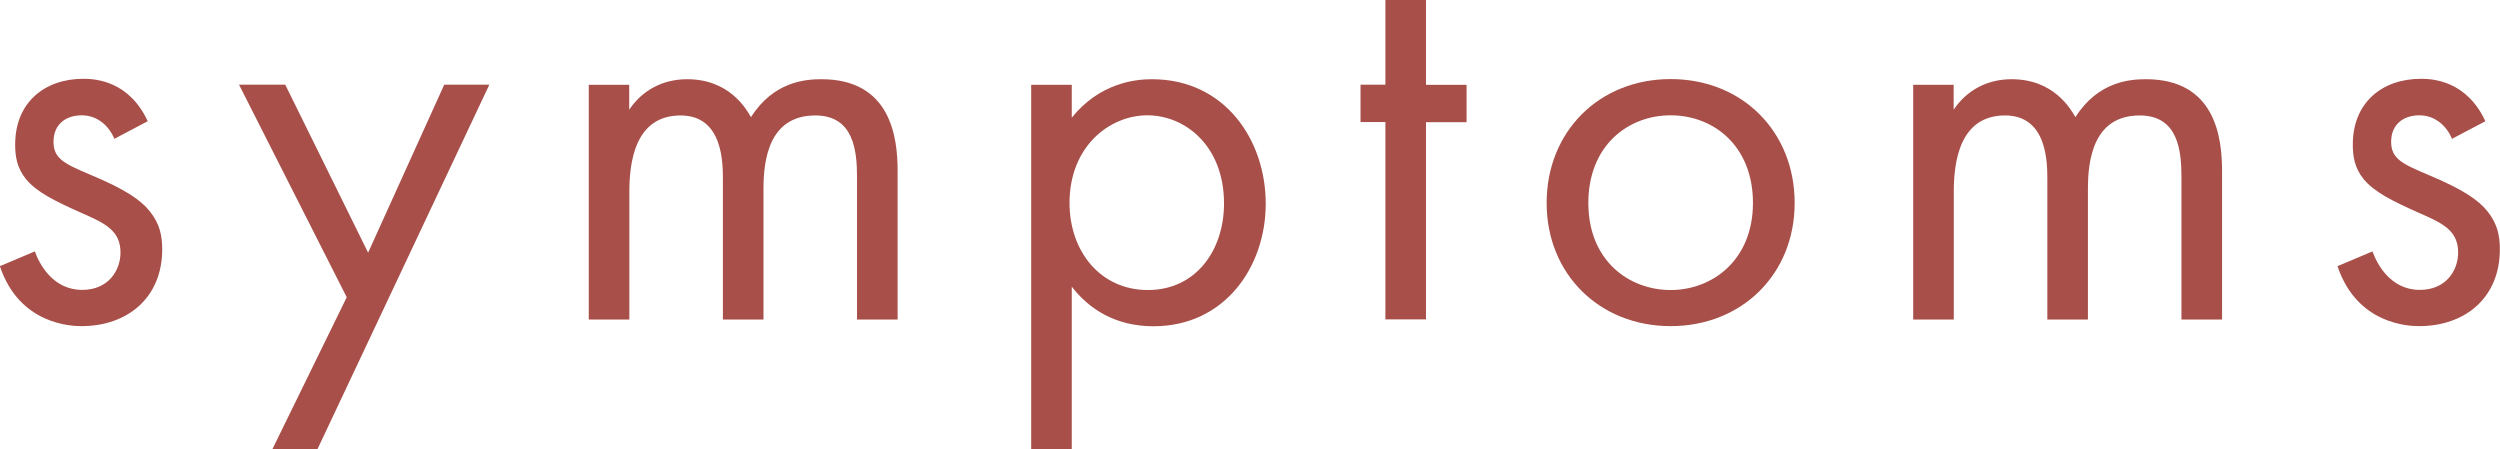
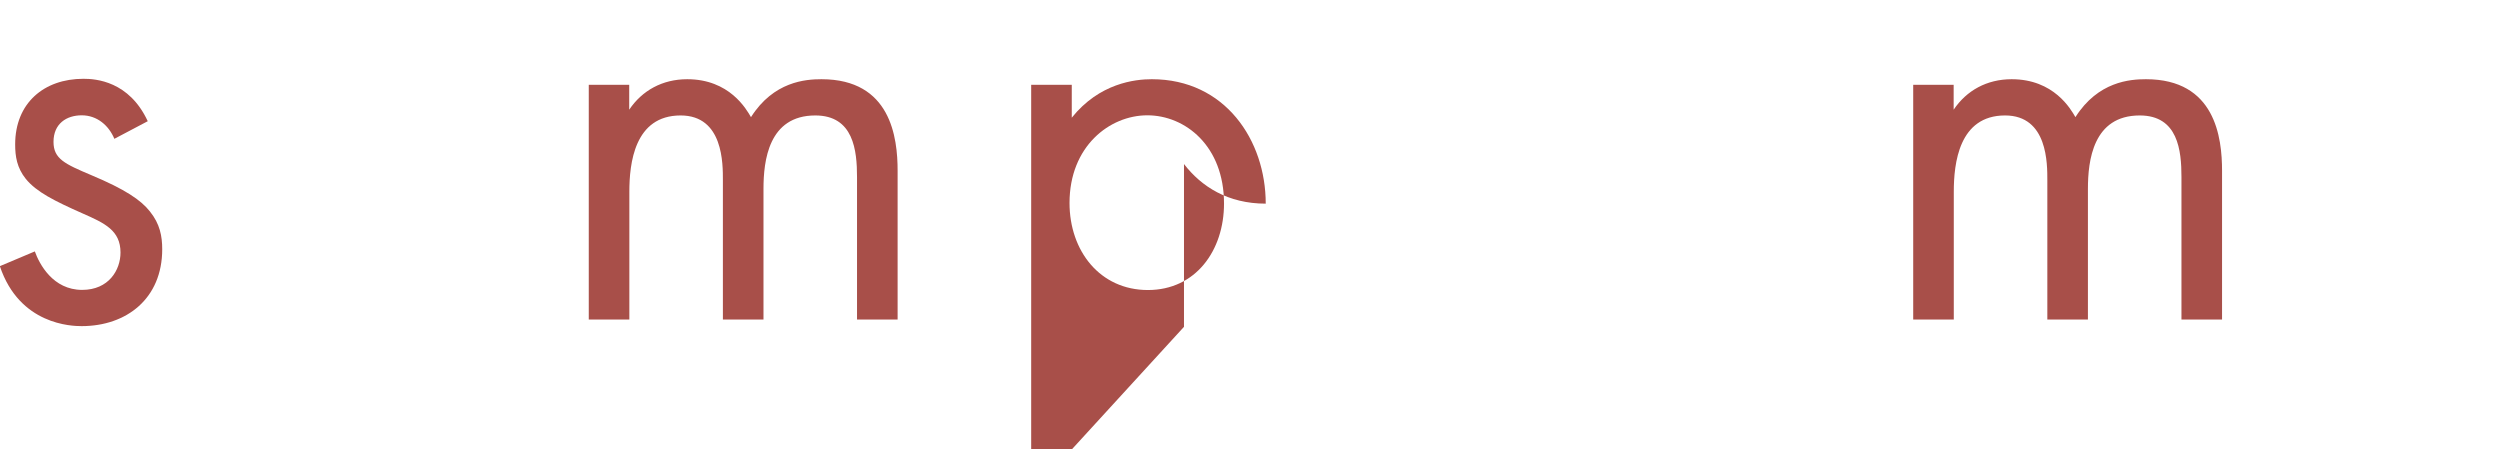
<svg xmlns="http://www.w3.org/2000/svg" id="_レイヤー_2" viewBox="0 0 178 32">
  <defs>
    <style>.cls-1{fill:#a84f49;stroke-width:0px;}</style>
  </defs>
  <g id="_レイヤー_2-2">
    <path class="cls-1" d="m8.15,9.9c-.4-.97-1.24-1.69-2.33-1.69s-2.01.6-2.01,1.89c0,1.21.8,1.57,2.69,2.37,2.41,1.01,3.53,1.77,4.17,2.58.72.89.88,1.77.88,2.7,0,3.5-2.53,5.47-5.74,5.47-.68,0-4.42-.08-5.82-4.27l2.49-1.05c.32.89,1.28,2.74,3.37,2.74,1.89,0,2.73-1.41,2.73-2.66,0-1.57-1.12-2.09-2.69-2.78-2.01-.89-3.29-1.53-4.05-2.46-.64-.8-.76-1.61-.76-2.46,0-2.94,2.05-4.67,4.86-4.67.88,0,3.25.16,4.58,3.02l-2.37,1.25Z" />
-     <path class="cls-1" d="m24.69,21.17l-7.67-15.14h3.29l5.9,11.96,5.42-11.96h3.21l-12.24,25.96h-3.21l5.3-10.83Z" />
    <path class="cls-1" d="m41.91,6.04h2.89v1.77c.92-1.37,2.37-2.17,4.13-2.17,3.01,0,4.21,2.13,4.54,2.7,1.61-2.54,3.89-2.7,5.02-2.7,4.94,0,5.42,4.15,5.42,6.52v10.59h-2.89v-10.14c0-1.89-.24-4.39-2.97-4.39-3.33,0-3.69,3.22-3.69,5.23v9.3h-2.89v-9.9c0-1.17.04-4.63-3.01-4.63-3.29,0-3.65,3.42-3.65,5.43v9.1h-2.89V6.04Z" />
-     <path class="cls-1" d="m76.31,32h-2.89V6.04h2.89v2.34c1.97-2.46,4.5-2.74,5.7-2.74,5.22,0,8.11,4.35,8.11,8.86s-2.93,8.73-7.99,8.73c-2.69,0-4.58-1.21-5.82-2.82v11.59Zm10.84-17.51c0-4.11-2.77-6.28-5.46-6.28s-5.54,2.21-5.54,6.24c0,3.42,2.17,6.2,5.58,6.2s5.42-2.82,5.42-6.16Z" />
-     <path class="cls-1" d="m101.53,8.69v14.05h-2.89v-14.05h-1.77v-2.66h1.77V0h2.89v6.04h2.89v2.66h-2.89Z" />
-     <path class="cls-1" d="m110.12,14.45c0-5.07,3.73-8.82,8.83-8.82s8.83,3.74,8.83,8.82-3.77,8.77-8.83,8.77-8.83-3.7-8.83-8.77Zm2.97,0c0,4.11,2.89,6.2,5.86,6.2s5.86-2.13,5.86-6.2-2.81-6.24-5.86-6.24-5.86,2.17-5.86,6.24Z" />
+     <path class="cls-1" d="m76.31,32h-2.89V6.04h2.89v2.34c1.97-2.46,4.5-2.74,5.7-2.74,5.22,0,8.11,4.35,8.11,8.86c-2.69,0-4.58-1.21-5.82-2.82v11.59Zm10.84-17.51c0-4.11-2.77-6.28-5.46-6.28s-5.54,2.21-5.54,6.24c0,3.42,2.17,6.2,5.58,6.2s5.42-2.82,5.42-6.16Z" />
    <path class="cls-1" d="m136.21,6.04h2.89v1.77c.92-1.37,2.37-2.17,4.13-2.17,3.01,0,4.21,2.13,4.54,2.7,1.61-2.54,3.89-2.7,5.02-2.7,4.94,0,5.42,4.15,5.42,6.52v10.59h-2.89v-10.14c0-1.89-.24-4.39-2.97-4.39-3.33,0-3.69,3.22-3.69,5.23v9.3h-2.89v-9.9c0-1.17.04-4.63-3.01-4.63-3.29,0-3.65,3.42-3.65,5.43v9.1h-2.89V6.04Z" />
-     <path class="cls-1" d="m174.59,9.9c-.4-.97-1.24-1.69-2.33-1.69s-2.01.6-2.01,1.89c0,1.21.8,1.57,2.69,2.37,2.41,1.01,3.53,1.77,4.17,2.58.72.89.88,1.77.88,2.7,0,3.5-2.53,5.47-5.74,5.47-.68,0-4.42-.08-5.82-4.27l2.49-1.05c.32.89,1.28,2.74,3.37,2.74,1.89,0,2.73-1.41,2.73-2.66,0-1.57-1.12-2.09-2.69-2.78-2.01-.89-3.29-1.53-4.05-2.46-.64-.8-.76-1.61-.76-2.46,0-2.94,2.05-4.67,4.86-4.67.88,0,3.25.16,4.58,3.02l-2.37,1.25Z" />
  </g>
</svg>